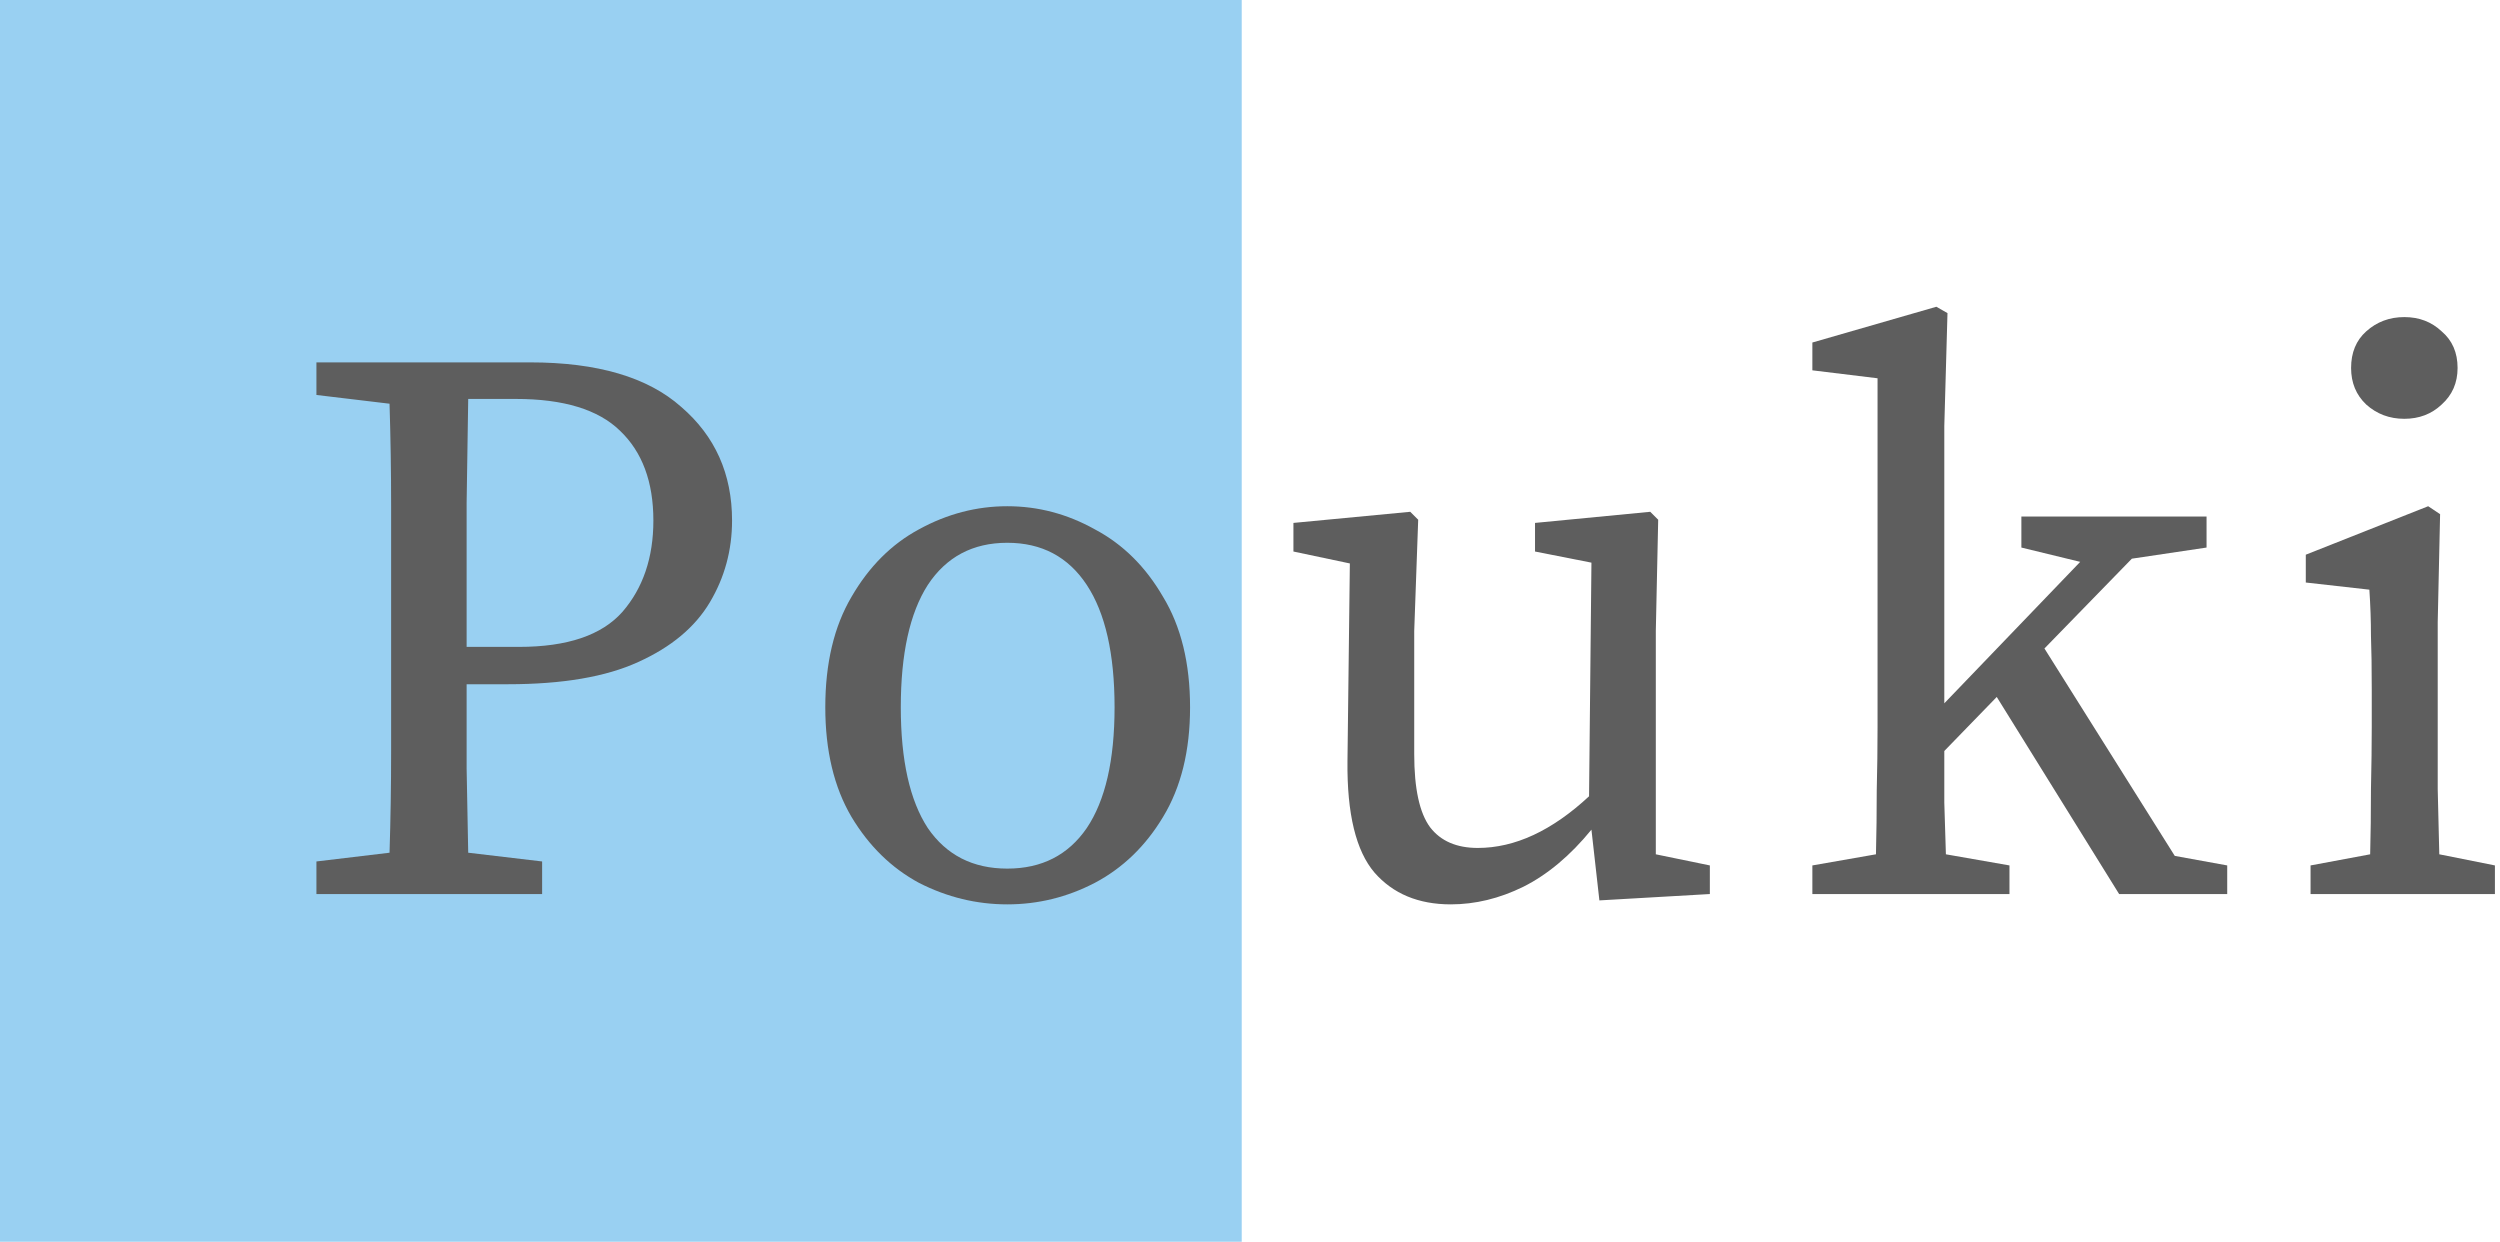
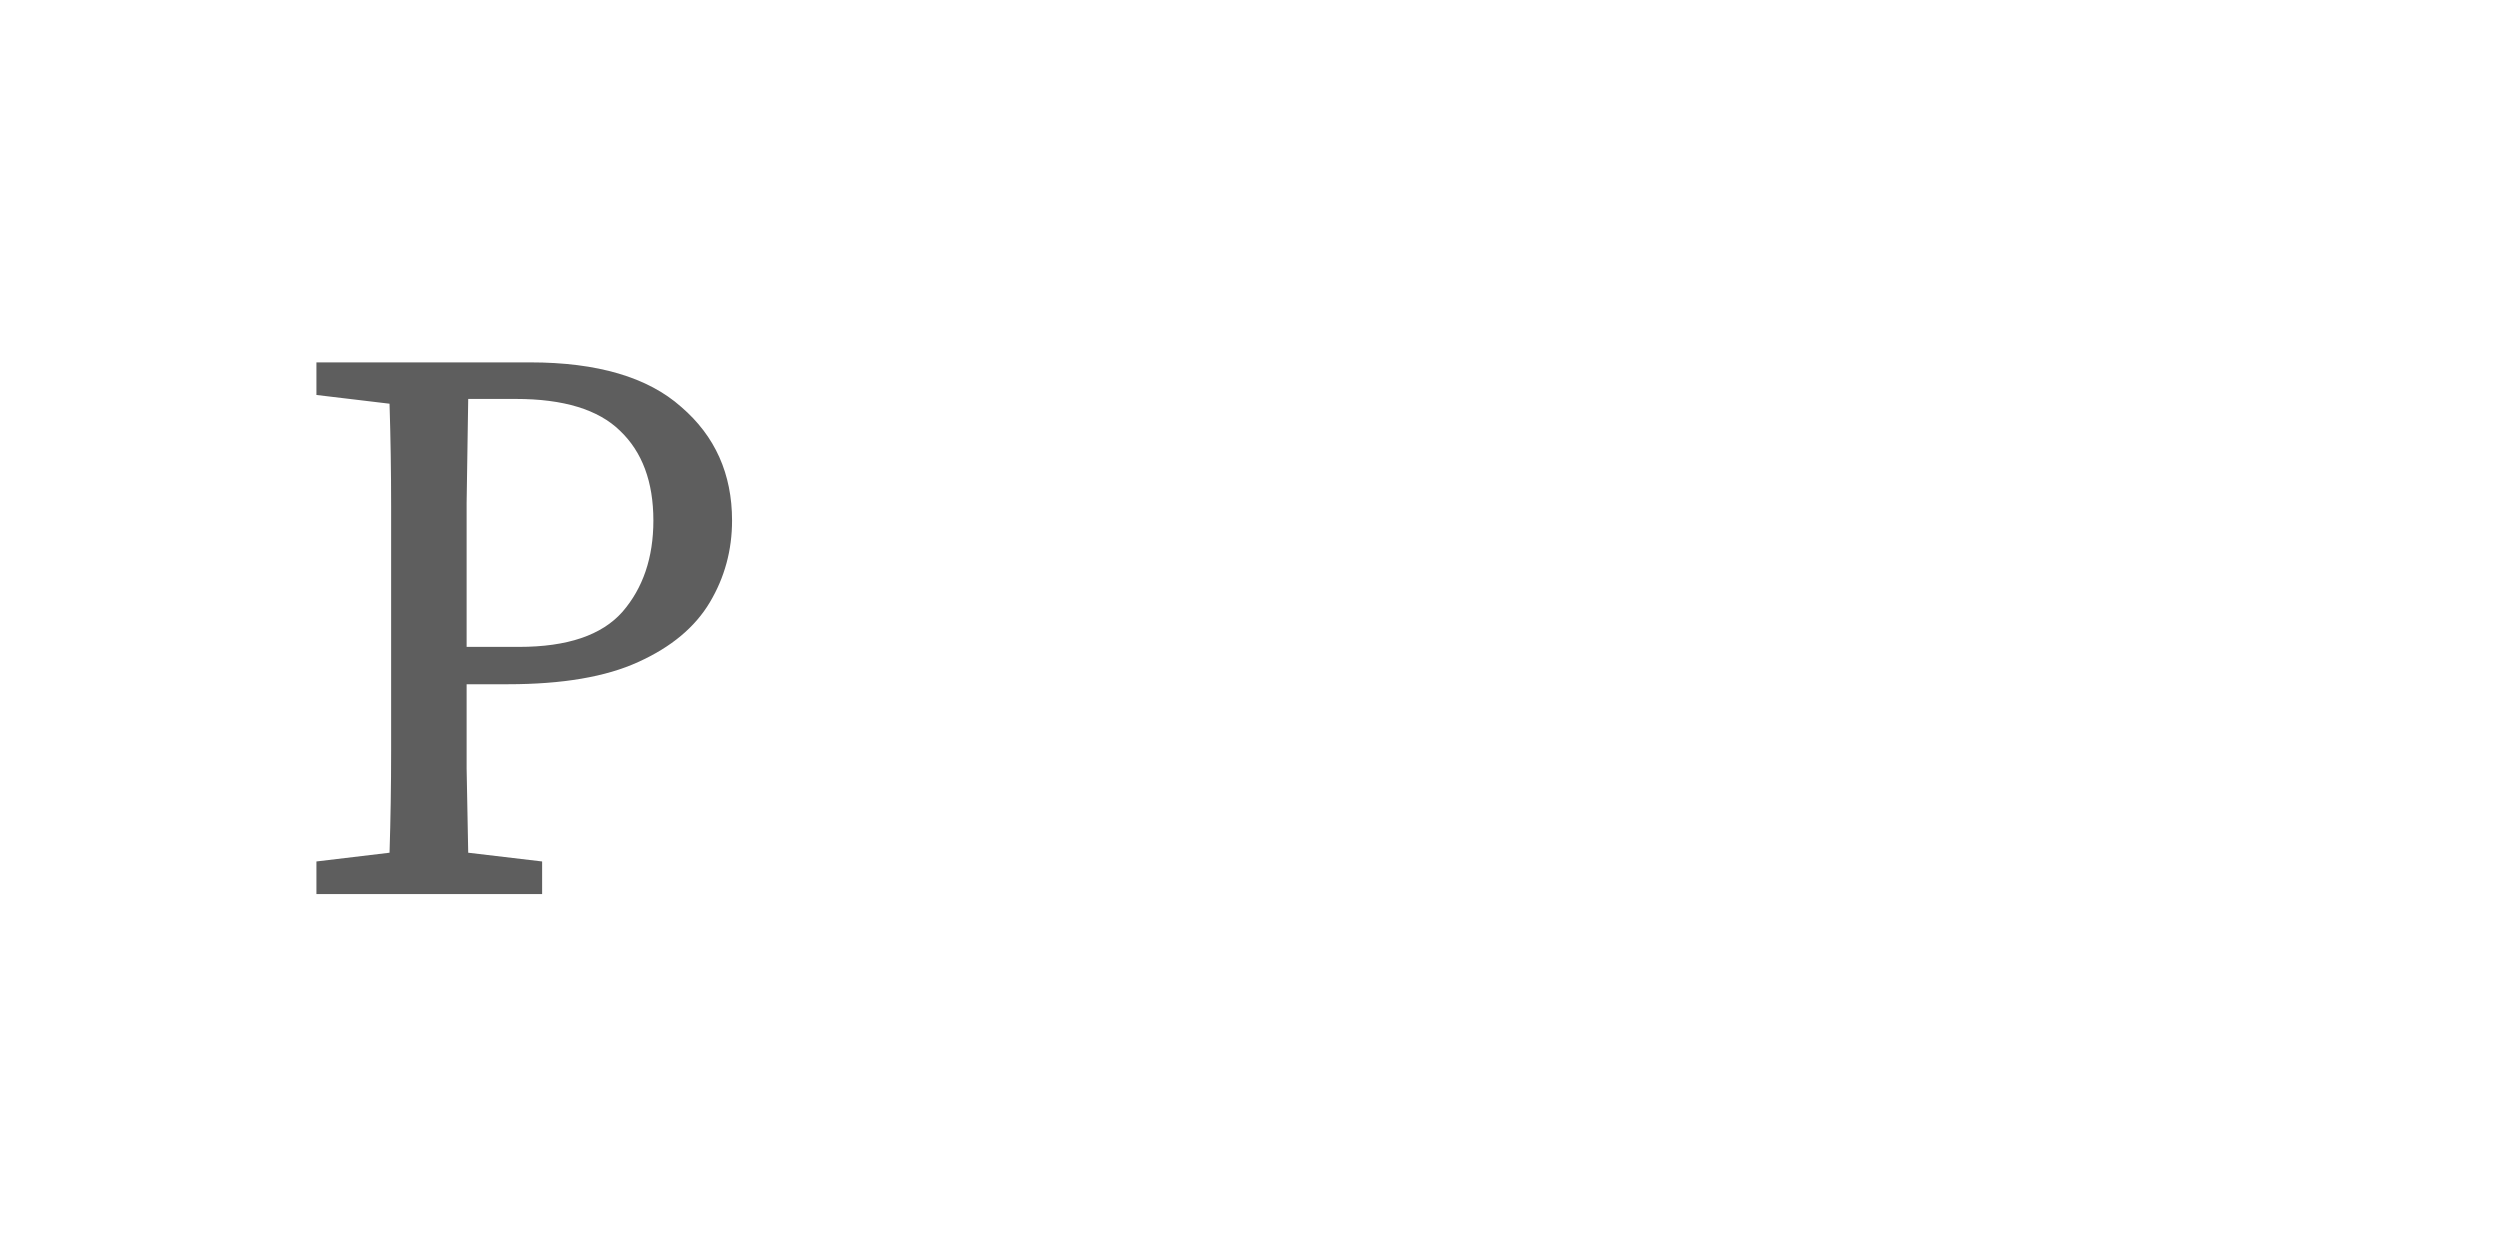
<svg xmlns="http://www.w3.org/2000/svg" width="151" height="75" viewBox="0 0 151 75" fill="none">
-   <rect width="75" height="75" fill="#99D0F2" />
  <path d="M31.16 24.096H28.28C28.248 26.144 28.216 28.24 28.184 30.384C28.184 32.496 28.184 34.624 28.184 36.768V39.072H31.352C34.264 39.072 36.344 38.368 37.592 36.96C38.84 35.52 39.464 33.68 39.464 31.44C39.464 29.104 38.792 27.296 37.448 26.016C36.136 24.736 34.04 24.096 31.16 24.096ZM19.112 23.856V21.888H32.024C36.088 21.888 39.128 22.784 41.144 24.576C43.192 26.336 44.216 28.624 44.216 31.44C44.216 33.232 43.768 34.88 42.872 36.384C41.976 37.888 40.536 39.088 38.552 39.984C36.6 40.88 33.976 41.328 30.68 41.328H28.184C28.184 43.056 28.184 44.752 28.184 46.416C28.216 48.08 28.248 49.776 28.28 51.504L32.744 52.032V54H19.112V52.032L23.528 51.504C23.592 49.488 23.624 47.44 23.624 45.36C23.624 43.28 23.624 41.2 23.624 39.12V36.768C23.624 34.688 23.624 32.624 23.624 30.576C23.624 28.496 23.592 26.432 23.528 24.384L19.112 23.856Z" fill="#5E5E5E" />
-   <path d="M60.84 54.624C58.984 54.624 57.208 54.192 55.512 53.328C53.848 52.432 52.488 51.104 51.432 49.344C50.376 47.552 49.848 45.344 49.848 42.72C49.848 40.064 50.376 37.84 51.432 36.048C52.488 34.224 53.848 32.864 55.512 31.968C57.208 31.04 58.984 30.576 60.84 30.576C62.696 30.576 64.456 31.04 66.12 31.968C67.816 32.864 69.192 34.224 70.248 36.048C71.336 37.84 71.88 40.064 71.88 42.72C71.88 45.344 71.336 47.552 70.248 49.344C69.192 51.104 67.816 52.432 66.12 53.328C64.456 54.192 62.696 54.624 60.84 54.624ZM60.84 52.464C62.92 52.464 64.52 51.648 65.64 50.016C66.76 48.352 67.32 45.92 67.32 42.72C67.32 39.488 66.76 37.024 65.64 35.328C64.52 33.632 62.92 32.784 60.84 32.784C58.76 32.784 57.16 33.632 56.04 35.328C54.952 37.024 54.408 39.488 54.408 42.72C54.408 45.92 54.952 48.352 56.04 50.016C57.16 51.648 58.76 52.464 60.84 52.464Z" fill="#5E5E5E" />
-   <path d="M87.627 54.624C85.675 54.624 84.139 53.984 83.019 52.704C81.899 51.392 81.355 49.152 81.387 45.984L81.531 34.032L78.123 33.312V31.584L85.179 30.912L85.659 31.392L85.419 38.112V45.552C85.419 47.632 85.739 49.104 86.379 49.968C87.019 50.8 87.979 51.216 89.259 51.216C91.499 51.216 93.739 50.176 95.979 48.096L96.123 33.984L92.715 33.312V31.584L99.675 30.912L100.155 31.392L100.011 38.112V51.6L103.275 52.272V54L96.603 54.384L96.123 50.112C94.843 51.68 93.467 52.832 91.995 53.568C90.555 54.272 89.099 54.624 87.627 54.624Z" fill="#5E5E5E" />
-   <path d="M109.467 54V52.272L113.308 51.6C113.34 50.32 113.355 49.04 113.355 47.76C113.387 46.448 113.404 45.168 113.404 43.92V22.848L109.467 22.368V20.688L116.956 18.528L117.628 18.912L117.436 25.728V42.48L125.644 33.936L122.091 33.072V31.2H133.276V33.072L128.764 33.744L123.484 39.168L131.356 51.696L134.524 52.272V54H127.995L120.604 42.096L117.436 45.36C117.436 46.384 117.436 47.424 117.436 48.48C117.468 49.536 117.5 50.576 117.532 51.6L121.372 52.272V54H109.467Z" fill="#5E5E5E" />
-   <path d="M139.558 54V52.272L143.158 51.6C143.19 50.384 143.206 49.072 143.206 47.664C143.238 46.224 143.254 44.976 143.254 43.92V41.664C143.254 40.352 143.238 39.264 143.206 38.4C143.206 37.504 143.174 36.576 143.11 35.616L139.27 35.184V33.504L146.661 30.576L147.382 31.056L147.238 37.584V43.92C147.238 44.976 147.238 46.224 147.238 47.664C147.27 49.072 147.301 50.384 147.333 51.6L150.693 52.272V54H139.558ZM145.221 25.296C144.325 25.296 143.558 25.008 142.918 24.432C142.31 23.856 142.006 23.12 142.006 22.224C142.006 21.296 142.31 20.56 142.918 20.016C143.558 19.44 144.325 19.152 145.221 19.152C146.117 19.152 146.87 19.44 147.478 20.016C148.118 20.56 148.438 21.296 148.438 22.224C148.438 23.12 148.118 23.856 147.478 24.432C146.87 25.008 146.117 25.296 145.221 25.296Z" fill="#5E5E5E" />
</svg>